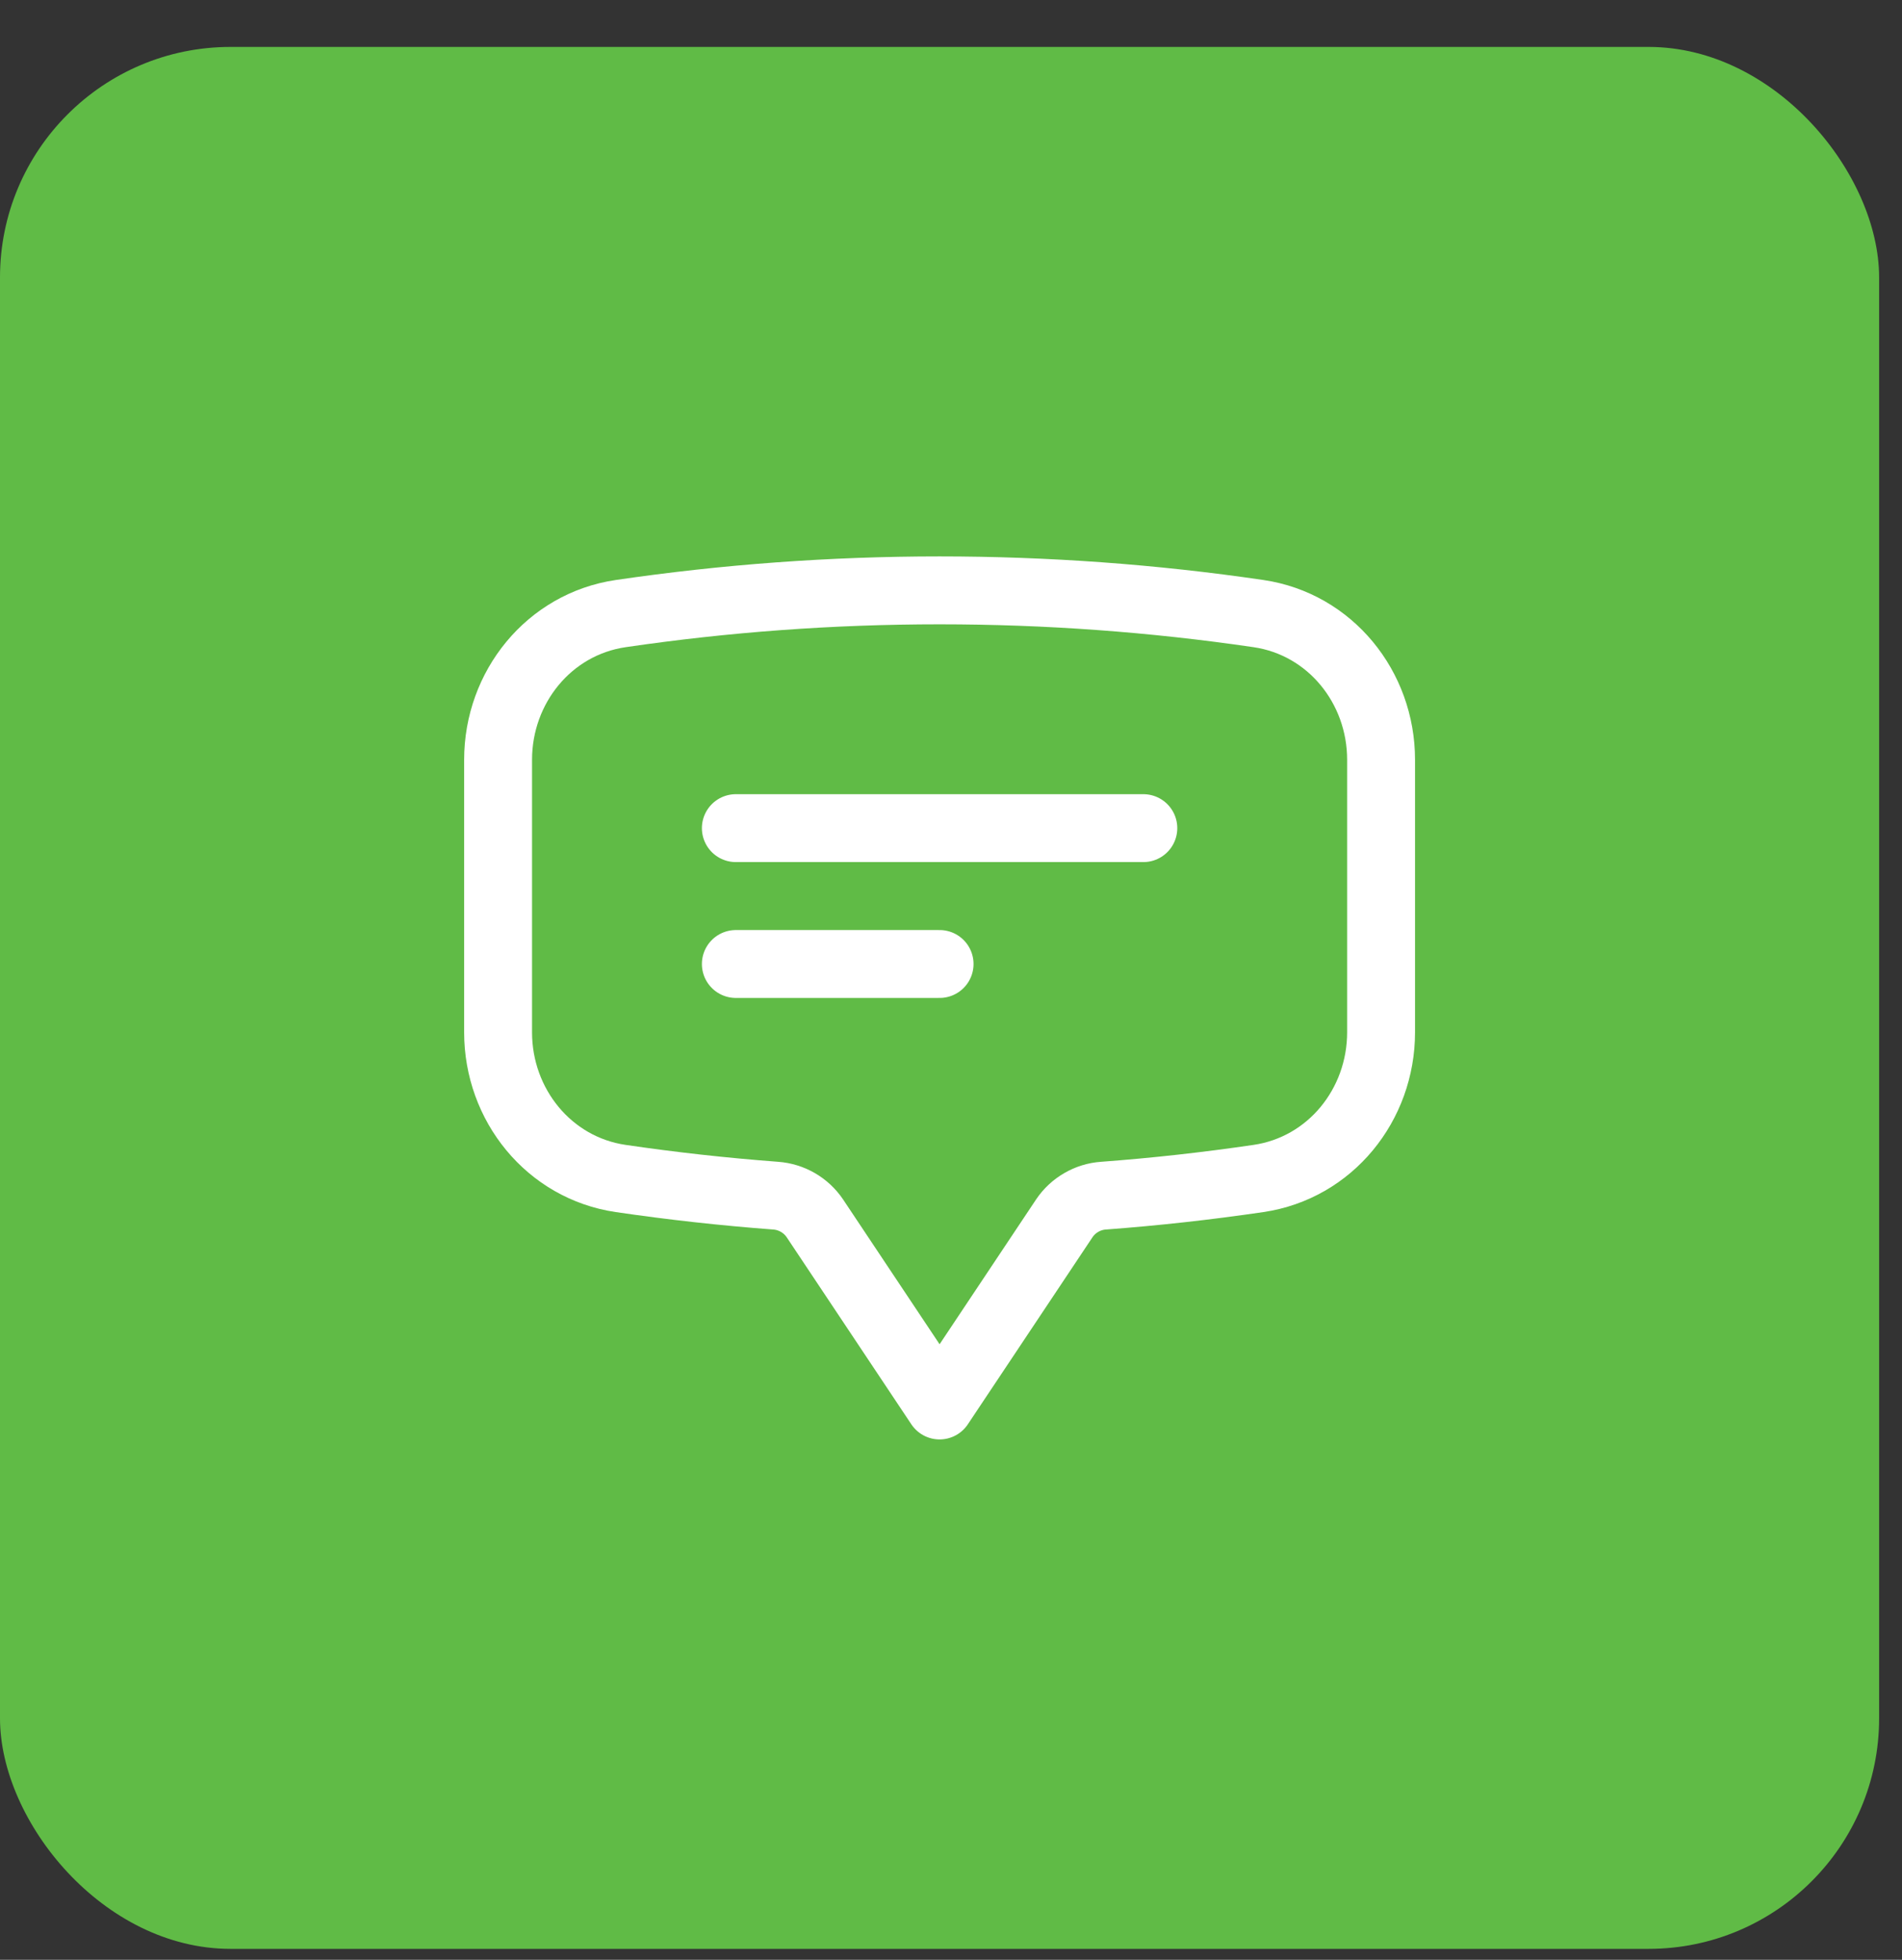
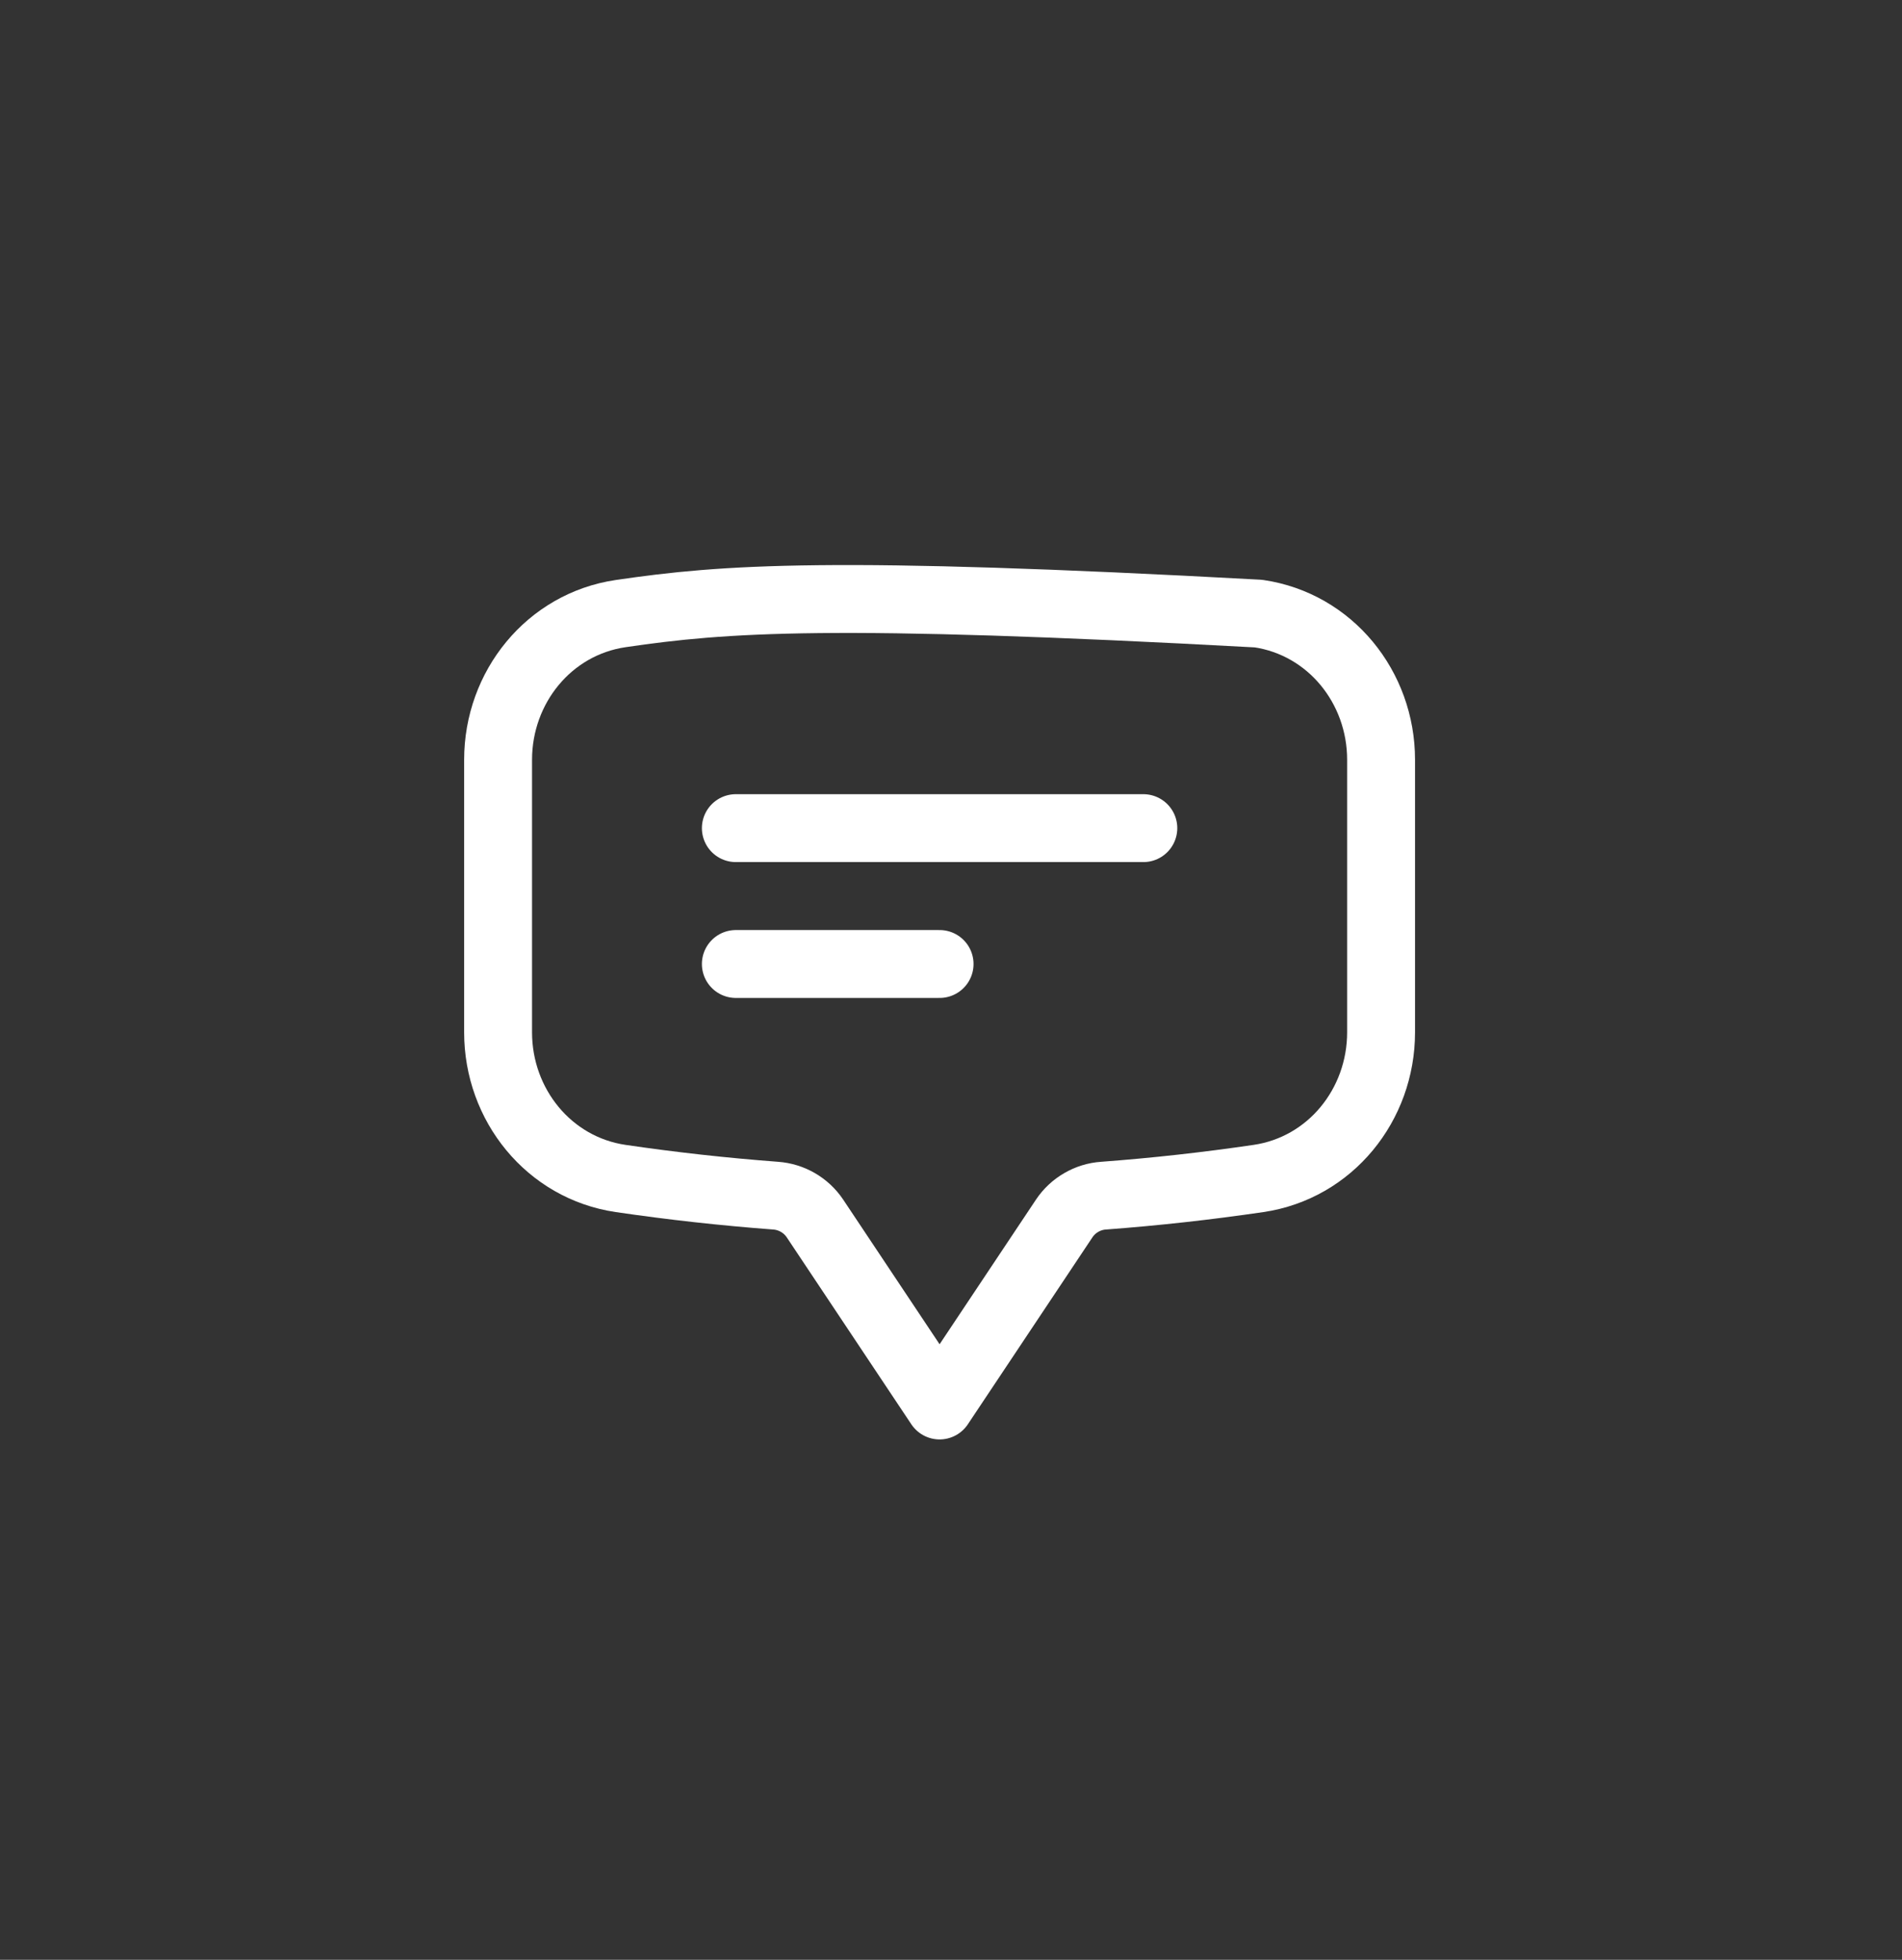
<svg xmlns="http://www.w3.org/2000/svg" width="33" height="34" viewBox="0 0 33 34" fill="none">
  <rect x="0" y="0" width="33" height="34" fill="#333333" stroke="none" />
-   <rect y="0.814" width="32.603" height="32.996" rx="4" fill="#60BB46" />
-   <path d="M12.767 14.367H19.837M12.767 16.724H16.302M8.642 17.91C8.642 19.167 9.524 20.262 10.769 20.445C11.656 20.575 12.552 20.675 13.458 20.743C13.733 20.763 13.984 20.908 14.138 21.136L16.302 24.383L18.466 21.136C18.542 21.023 18.643 20.929 18.761 20.861C18.878 20.793 19.01 20.752 19.146 20.743C20.046 20.676 20.943 20.576 21.835 20.445C23.08 20.262 23.962 19.168 23.962 17.909V13.181C23.962 11.922 23.08 10.828 21.835 10.645C20.003 10.376 18.154 10.242 16.302 10.242C14.423 10.242 12.575 10.38 10.769 10.645C9.524 10.828 8.642 11.923 8.642 13.181V17.909V17.91Z" stroke="white" stroke-width="1.178" stroke-linecap="round" stroke-linejoin="round" />
+   <path d="M12.767 14.367H19.837M12.767 16.724H16.302M8.642 17.91C8.642 19.167 9.524 20.262 10.769 20.445C11.656 20.575 12.552 20.675 13.458 20.743C13.733 20.763 13.984 20.908 14.138 21.136L16.302 24.383L18.466 21.136C18.542 21.023 18.643 20.929 18.761 20.861C18.878 20.793 19.01 20.752 19.146 20.743C20.046 20.676 20.943 20.576 21.835 20.445C23.08 20.262 23.962 19.168 23.962 17.909V13.181C23.962 11.922 23.08 10.828 21.835 10.645C14.423 10.242 12.575 10.38 10.769 10.645C9.524 10.828 8.642 11.923 8.642 13.181V17.909V17.91Z" stroke="white" stroke-width="1.178" stroke-linecap="round" stroke-linejoin="round" />
</svg>